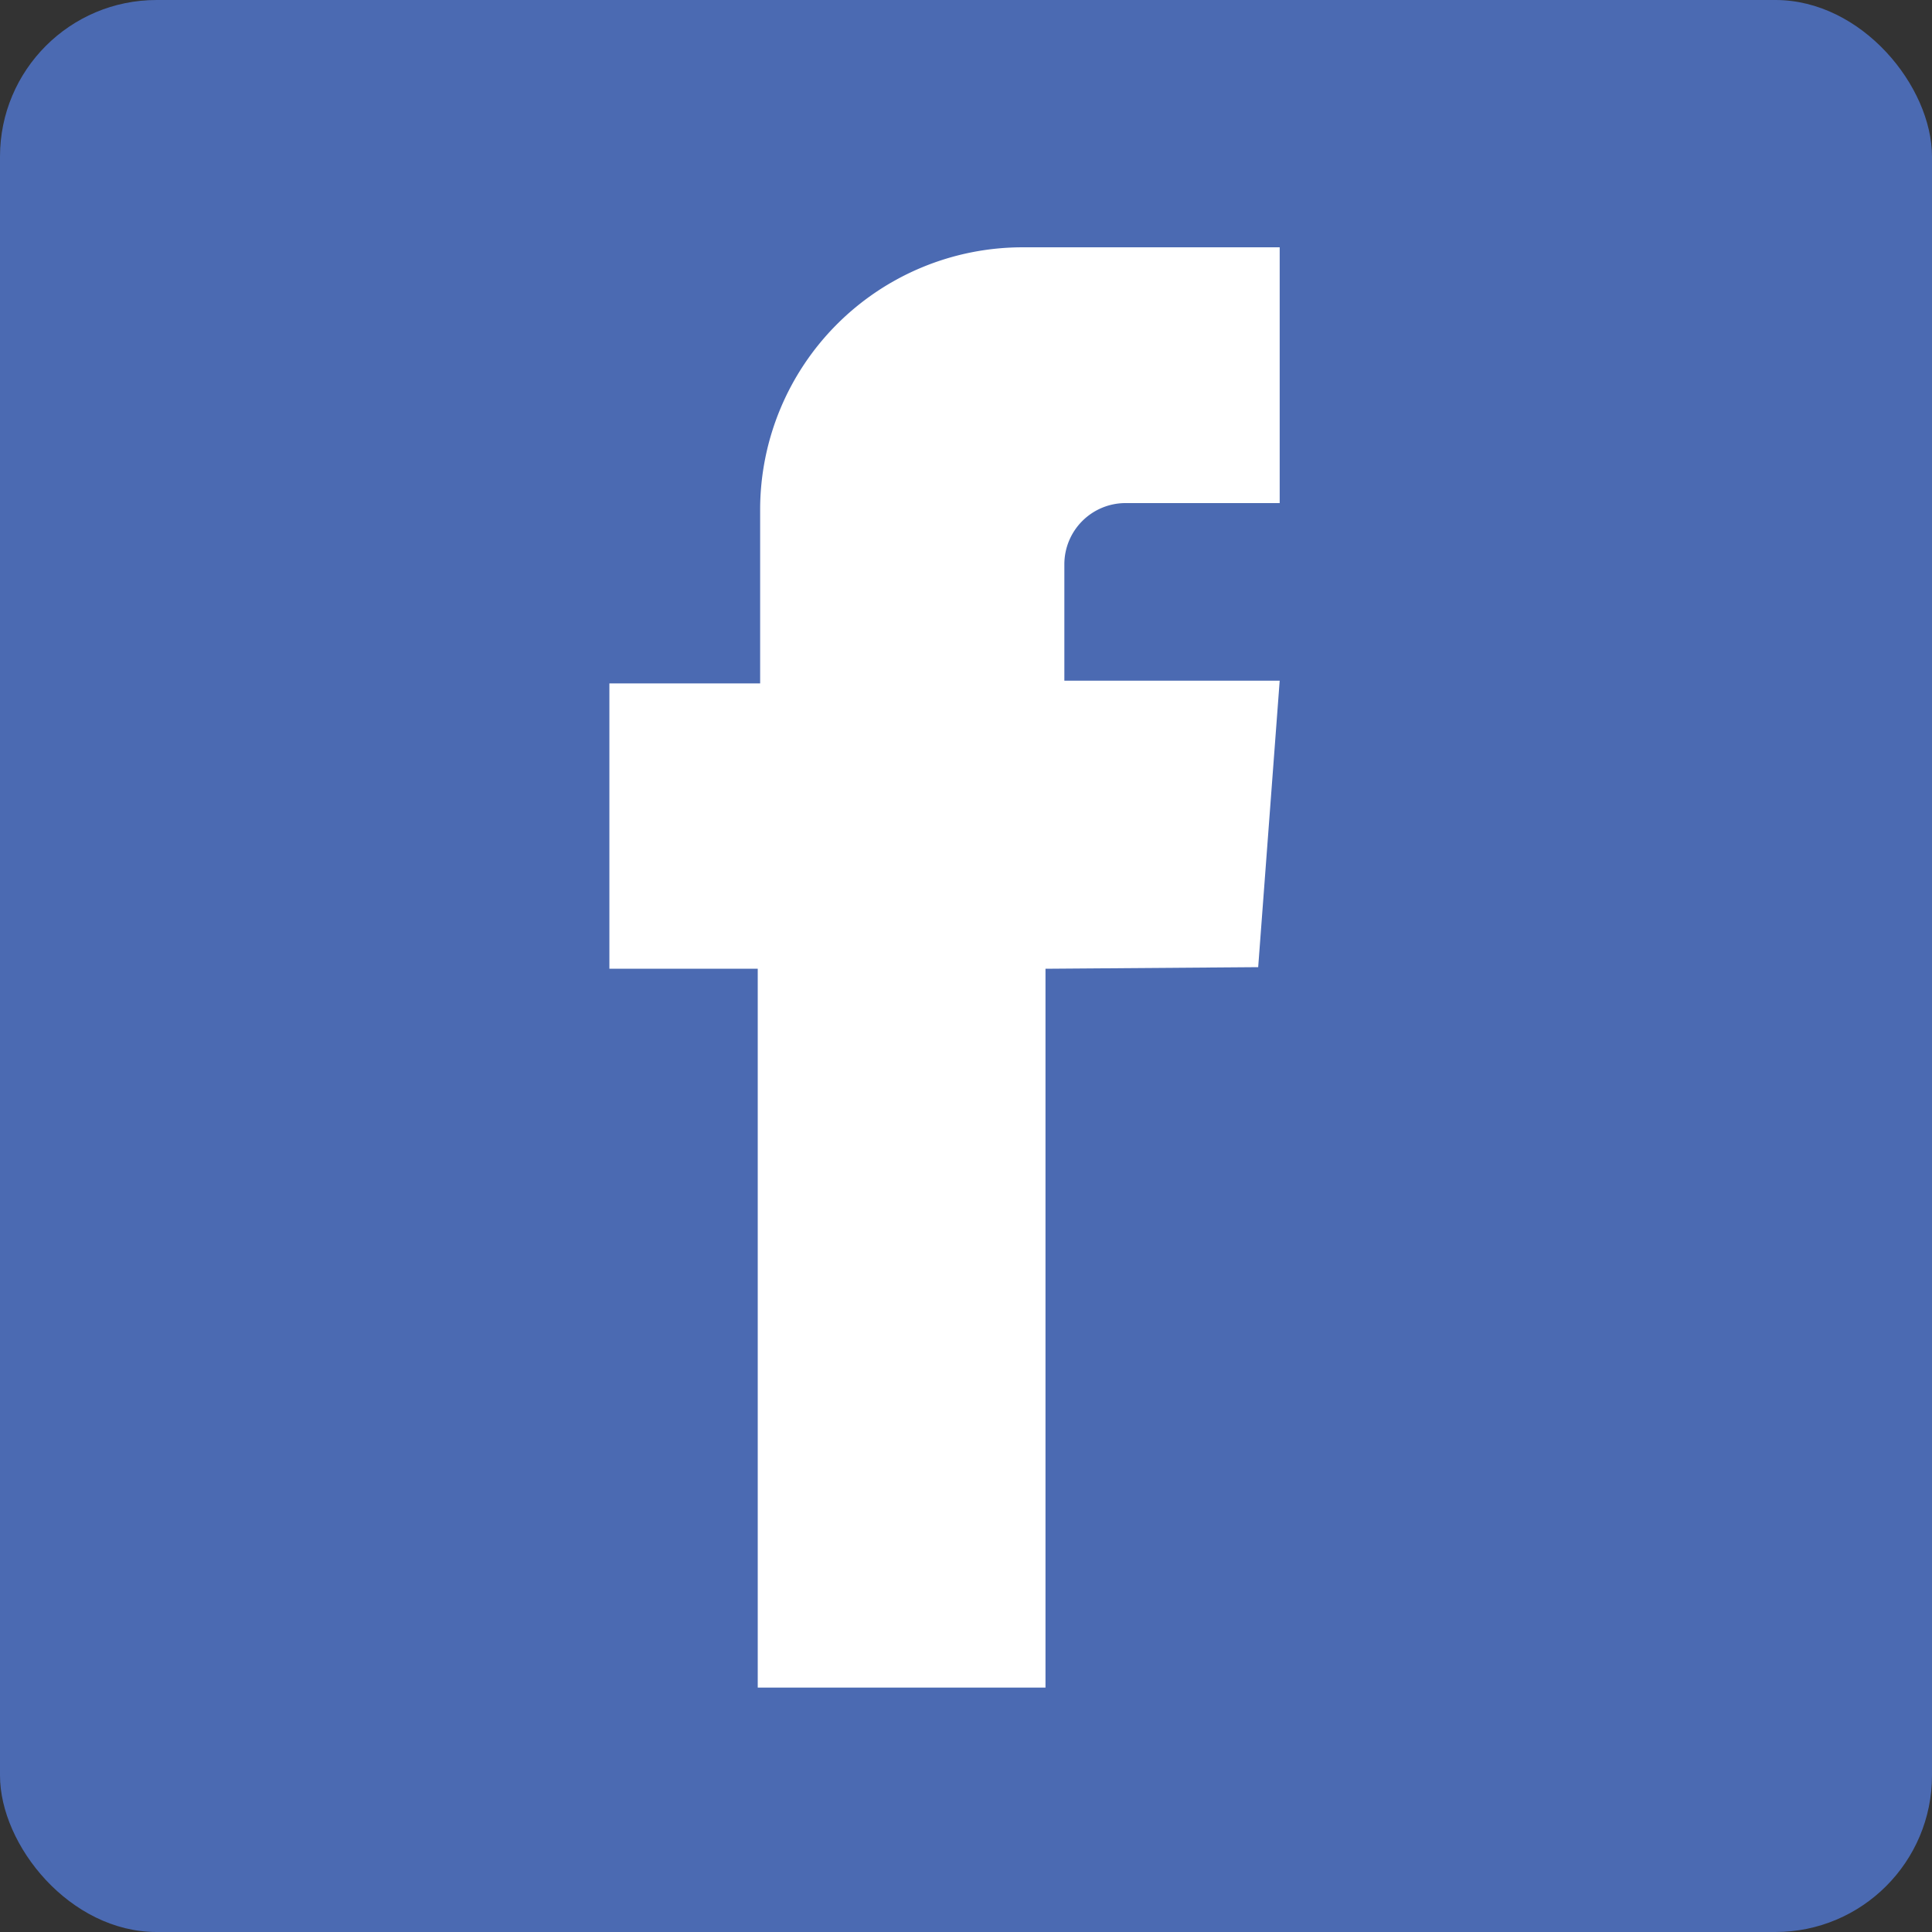
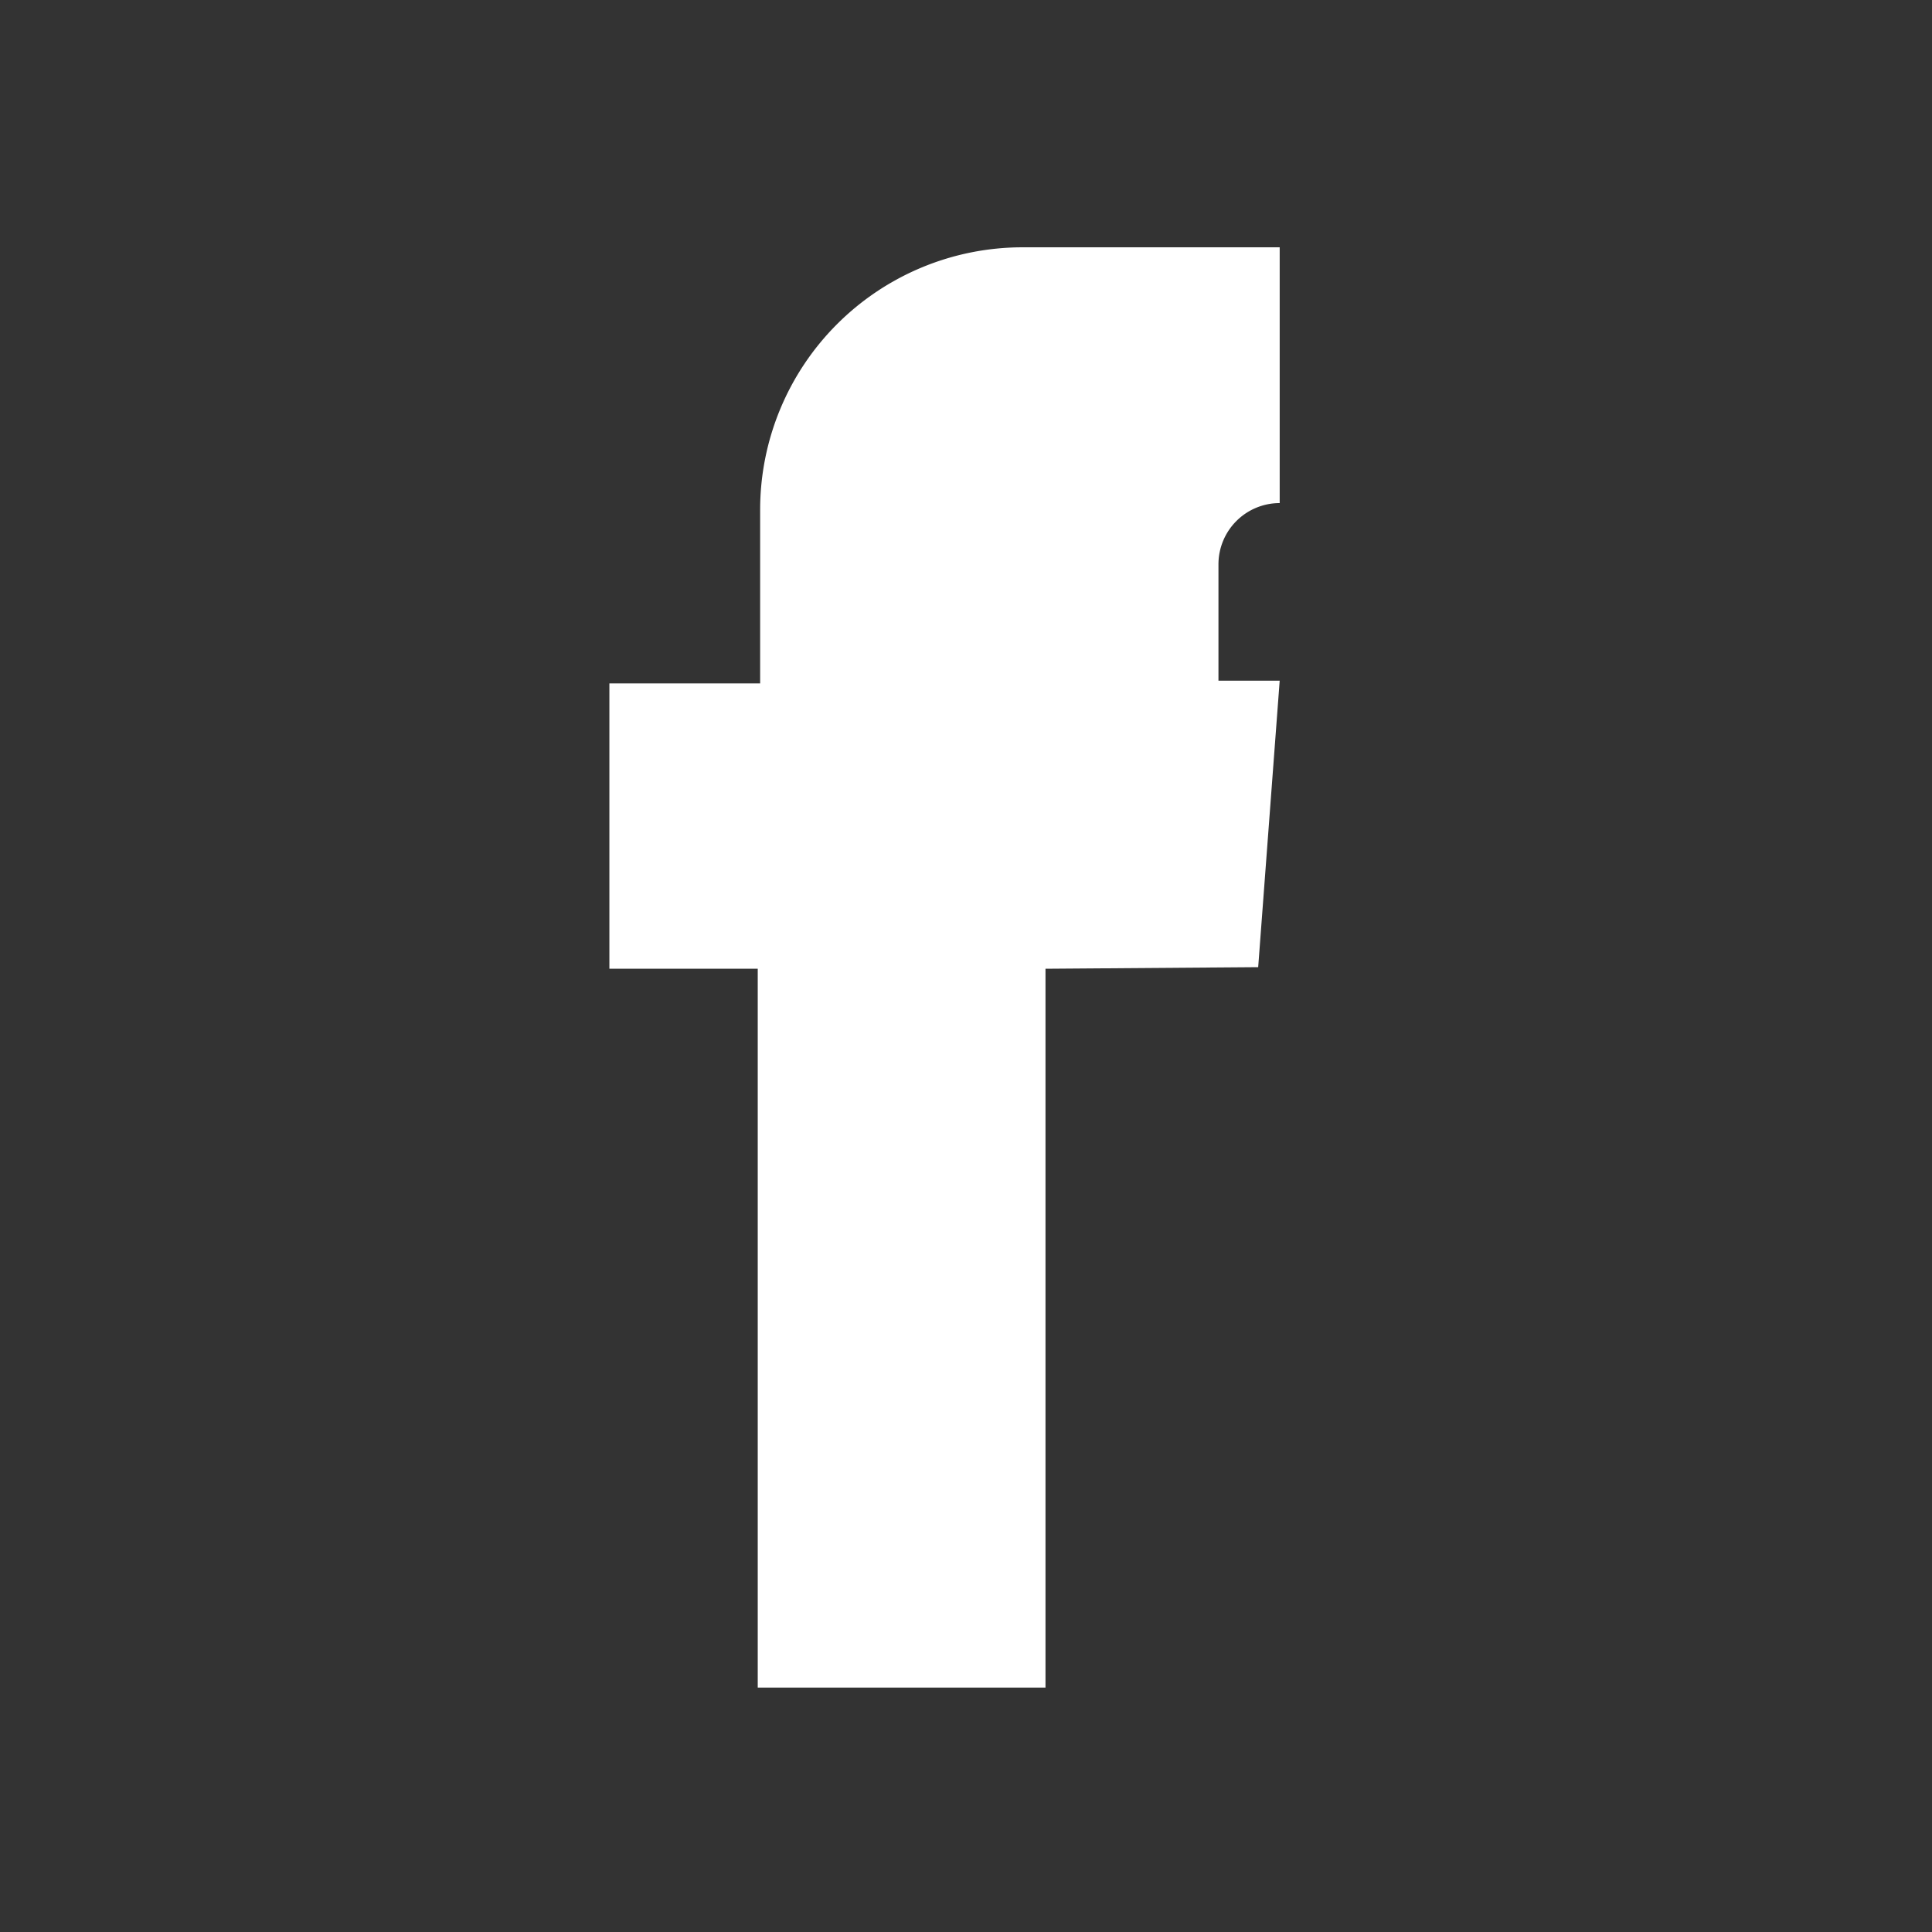
<svg xmlns="http://www.w3.org/2000/svg" viewBox="0 0 241.71 241.71">
  <rect x="0" y="0" width="241.71" height="241.71" fill="#333333" stroke="none" />
  <title>Asset 80</title>
  <g id="Layer_2" data-name="Layer 2">
    <g id="Layer_1-2" data-name="Layer 1">
-       <rect width="241.71" height="241.71" rx="19.59" fill="#4b6ab2" />
-       <path d="M130.8,121.2v89.93h-36V121.2H76.24V85.5H95.1V63.78a32.84,32.84,0,0,1,32.84-32.84H160.1v32H140.82a7.66,7.66,0,0,0-7.66,7.67V85.16H160.1L157.41,121Z" fill="#fff" />
+       <path d="M130.8,121.2v89.93h-36V121.2H76.24V85.5H95.1V63.78a32.84,32.84,0,0,1,32.84-32.84H160.1v32a7.66,7.66,0,0,0-7.66,7.67V85.16H160.1L157.41,121Z" fill="#fff" />
    </g>
  </g>
</svg>